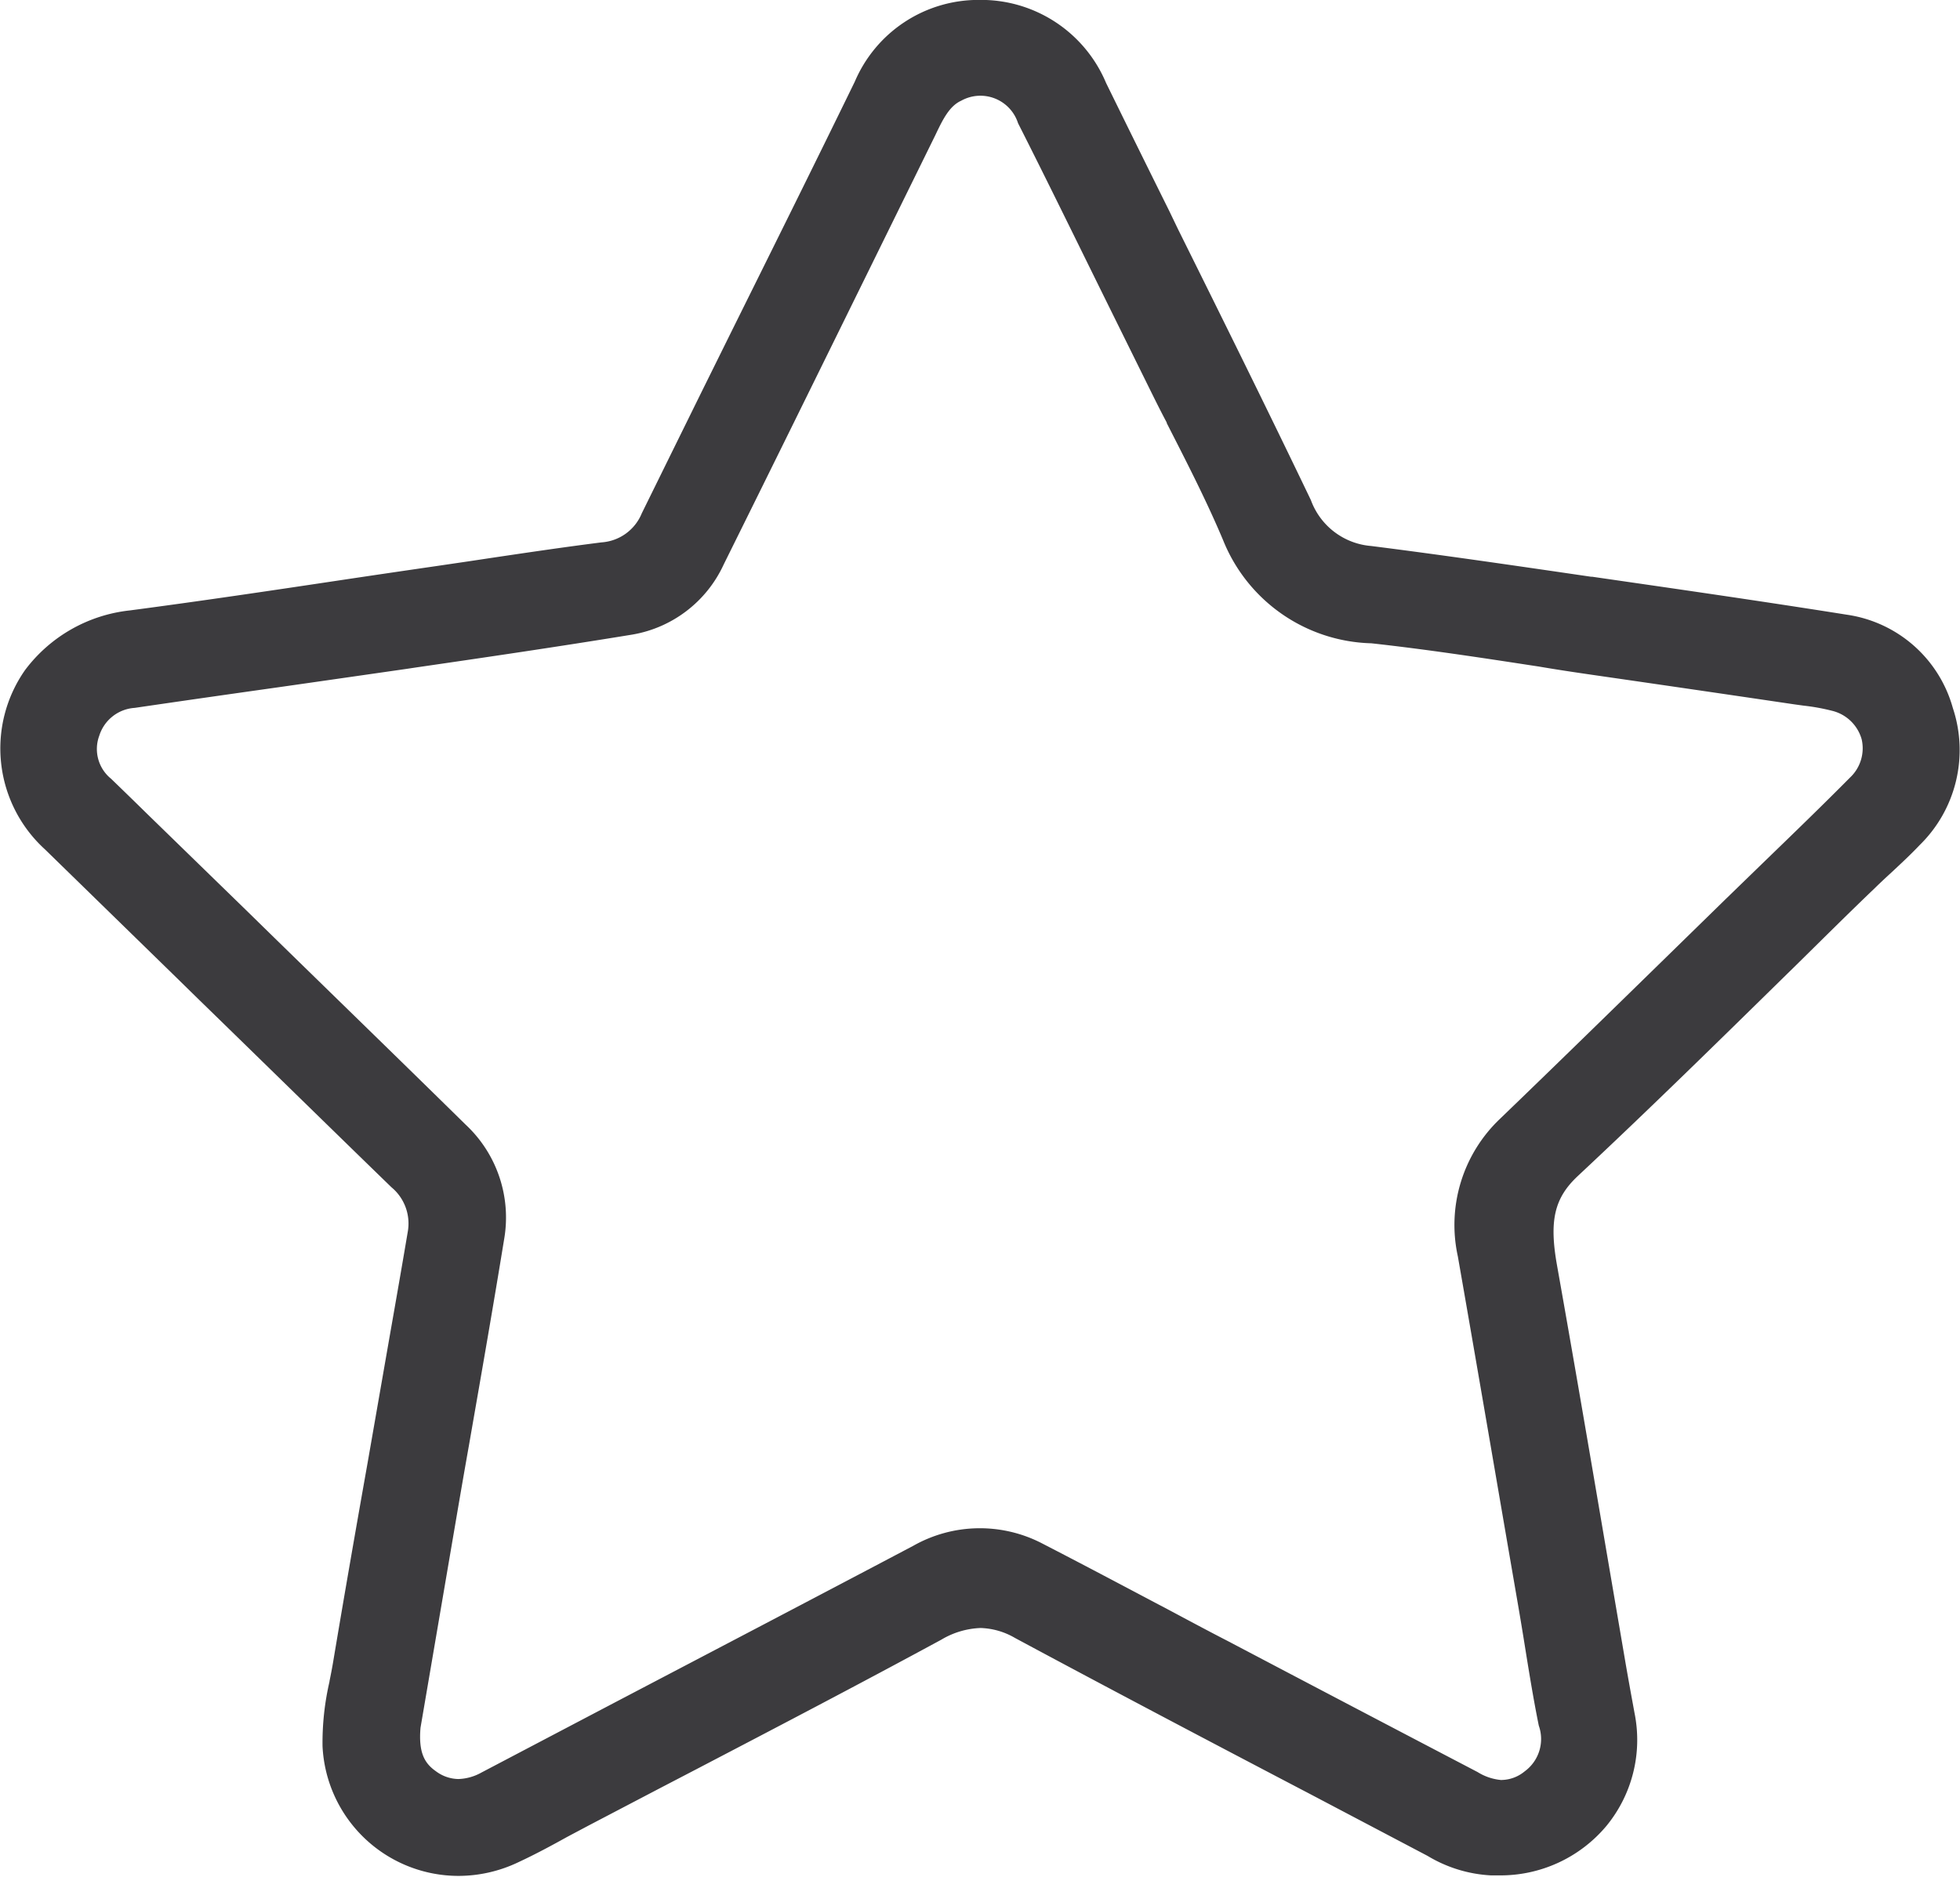
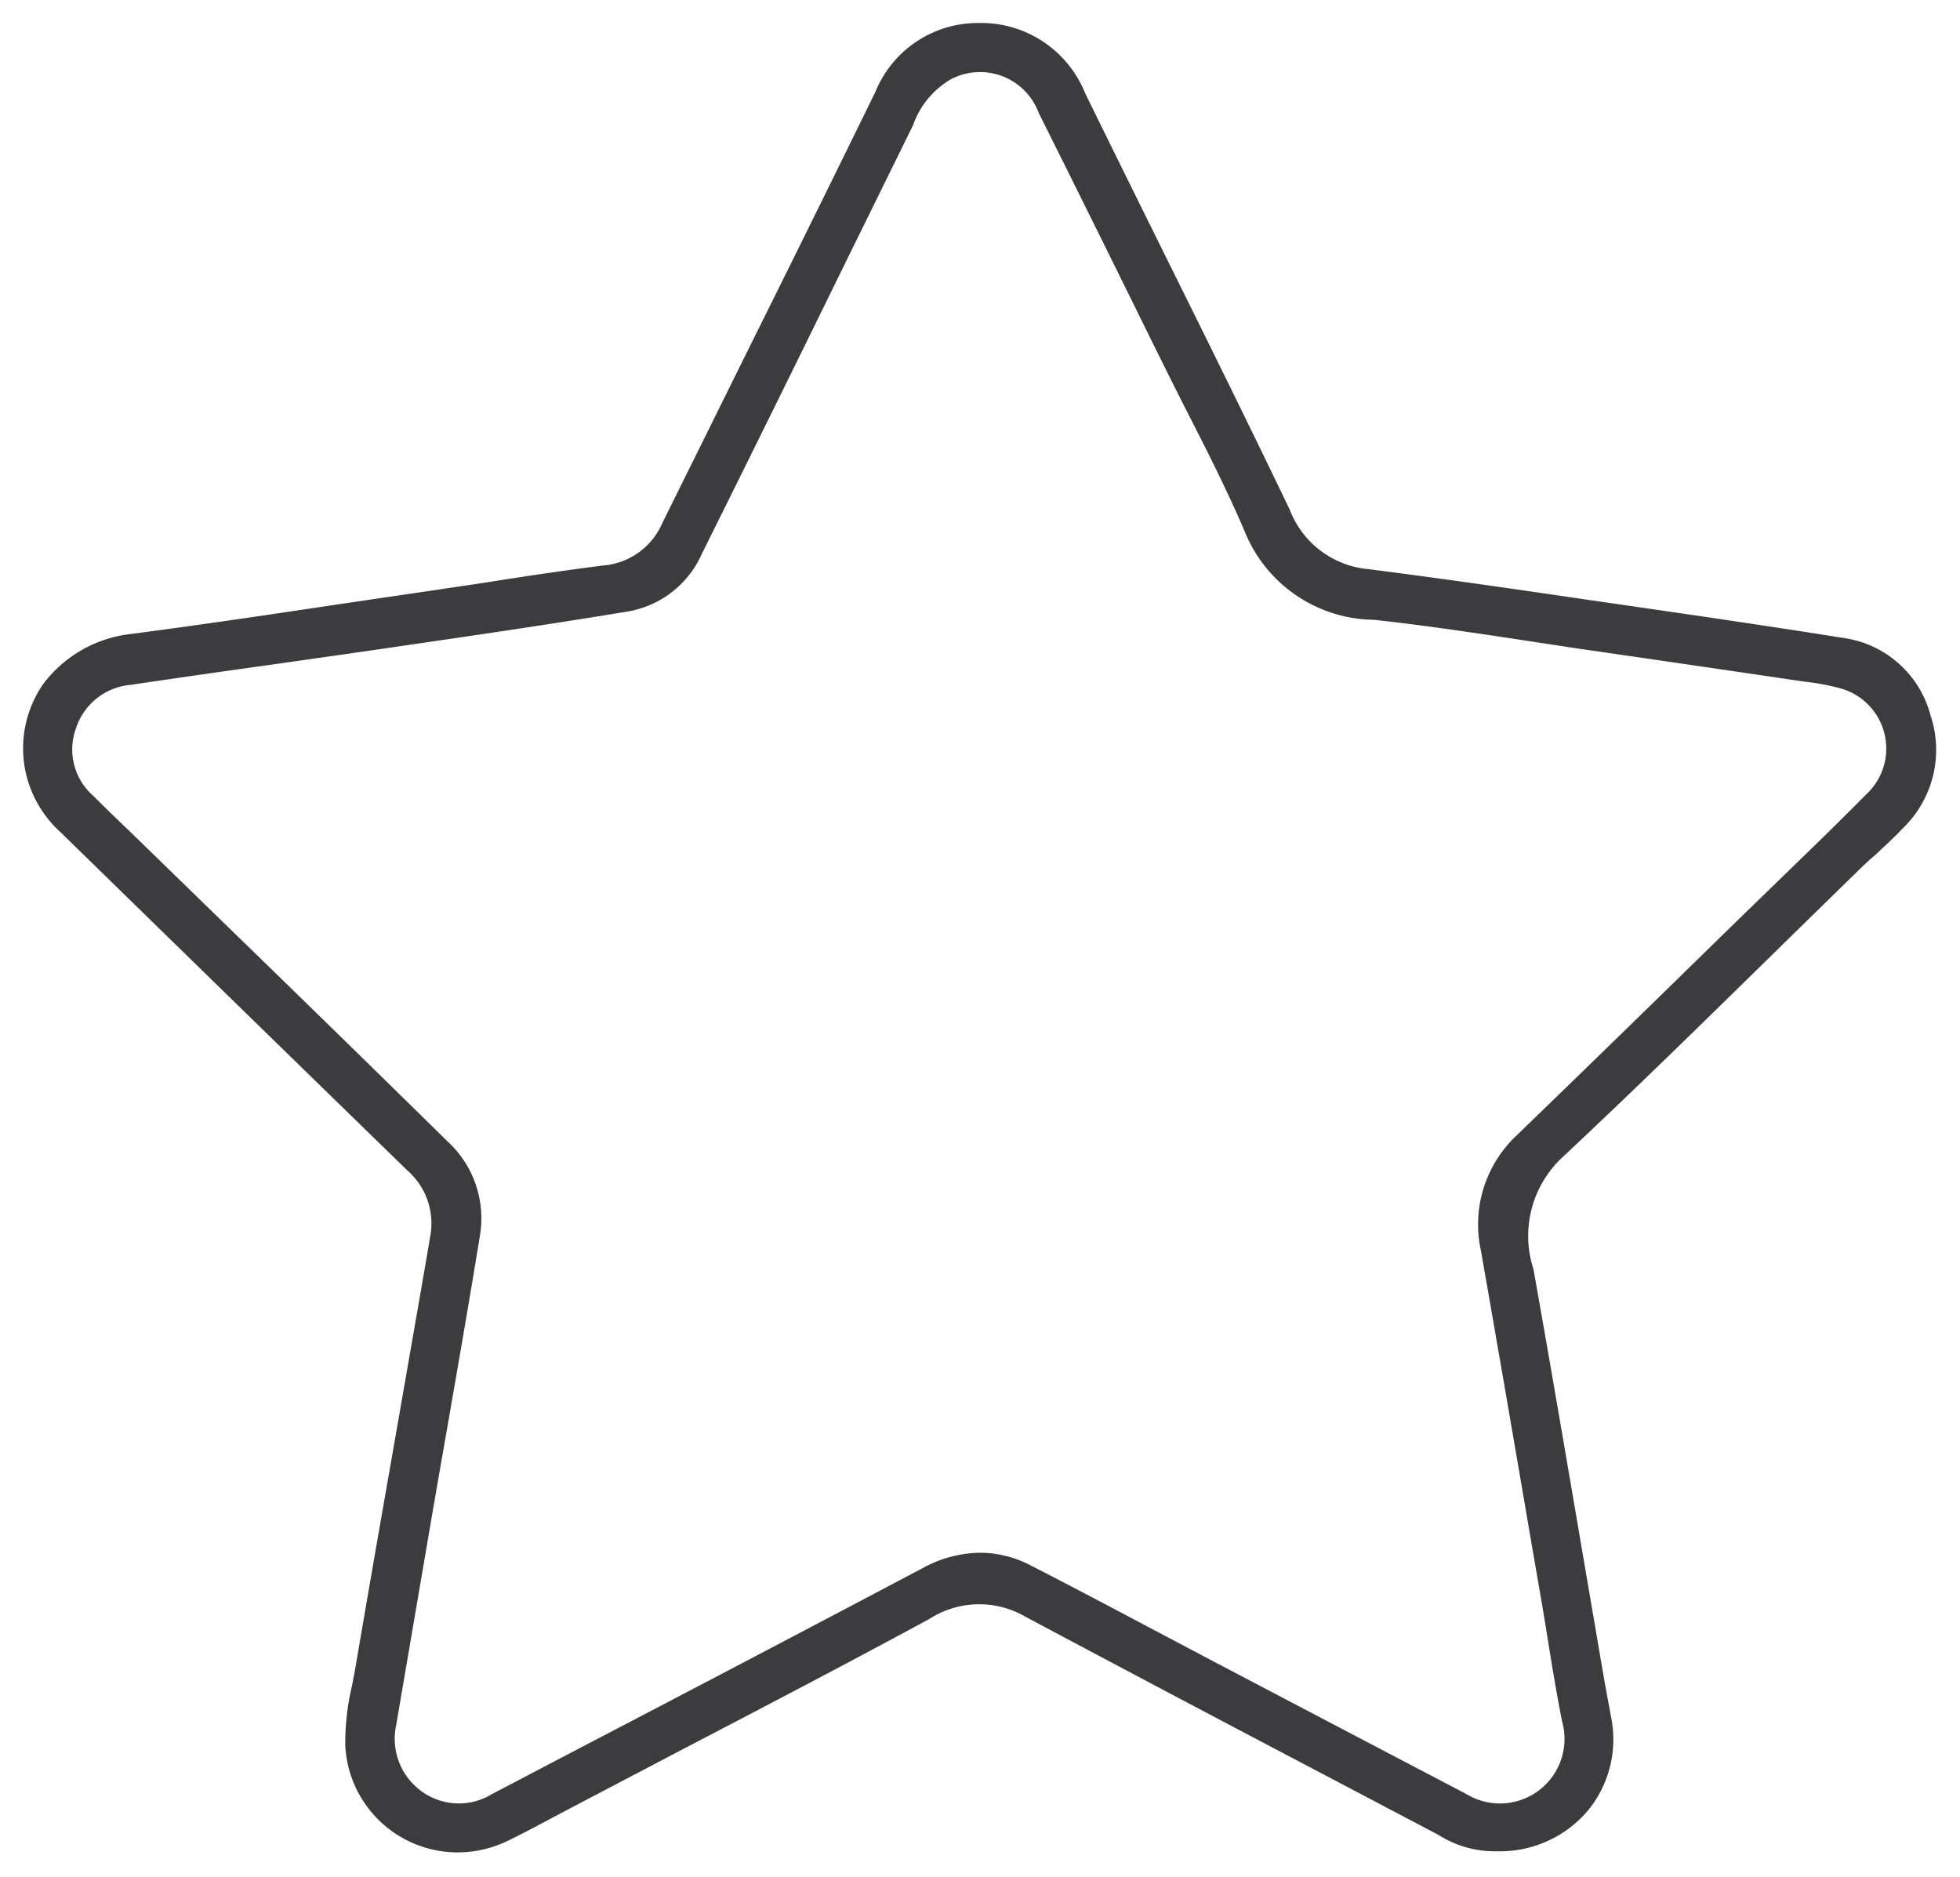
<svg xmlns="http://www.w3.org/2000/svg" width="22.764" height="21.795" viewBox="0 0 22.764 21.795">
  <defs>
    <style>.a{fill:#3c3b3e;}</style>
  </defs>
  <g transform="translate(6035.774 -11108.262)">
    <path class="a" d="M3982.351,2091.216a1.221,1.221,0,0,0-1.012-.9c-.765-.122-1.533-.235-2.318-.349l-.636-.092c-.839-.123-1.706-.249-2.562-.358a1.081,1.081,0,0,1-.913-.687c-.505-1.053-1.032-2.116-1.542-3.145q-.42-.848-.838-1.7a1.3,1.3,0,0,0-1.222-.811h-.005a1.286,1.286,0,0,0-1.207.8q-.713,1.458-1.436,2.91-.52,1.052-1.04,2.1a.818.818,0,0,1-.681.49c-.461.058-.927.128-1.379.2l-.525.078-1.1.162c-.809.121-1.646.246-2.47.354a1.482,1.482,0,0,0-1.032.58,1.311,1.311,0,0,0-.205,1.032,1.327,1.327,0,0,0,.406.694l1.547,1.51q1.238,1.208,2.478,2.415a.816.816,0,0,1,.268.759c-.071.417-.143.832-.216,1.249l-.252,1.445c-.135.769-.269,1.54-.4,2.31-.013.074-.027.148-.042.223a2.9,2.9,0,0,0-.078.69,1.307,1.307,0,0,0,1.307,1.245,1.336,1.336,0,0,0,.582-.135c.189-.092.377-.193.559-.29l.248-.131,1.144-.6c.968-.505,1.97-1.027,2.947-1.557a1.069,1.069,0,0,1,1.12-.02c1.126.6,2.277,1.208,3.39,1.793l1.4.737a1.215,1.215,0,0,0,.685.19,1.337,1.337,0,0,0,1.048-.47,1.3,1.3,0,0,0,.271-1.091l-.021-.114c-.028-.15-.055-.3-.081-.45l-.227-1.329c-.185-1.084-.376-2.205-.572-3.306a1.248,1.248,0,0,1,.324-1.288c.828-.774,1.651-1.582,2.447-2.362q.5-.49,1-.978c.064-.063.129-.124.2-.184.106-.1.217-.2.319-.309A1.263,1.263,0,0,0,3982.351,2091.216Zm-5.218,6.238q.294,1.681.581,3.364l.118.684c.027.158.053.315.078.473.048.3.1.615.161.921a.75.75,0,0,1-1.112.846q-1.449-.759-2.9-1.521-.38-.2-.758-.4c-.464-.246-.929-.492-1.4-.733a1.276,1.276,0,0,0-.589-.148,1.415,1.415,0,0,0-.662.176q-2,1.057-4.011,2.105l-1,.524a.735.735,0,0,1-.809-.031.752.752,0,0,1-.3-.77l.424-2.482q.086-.5.174-1c.125-.72.255-1.465.374-2.2a1.21,1.21,0,0,0-.37-1.094q-1.271-1.249-2.55-2.491l-1.148-1.117q-.211-.2-.419-.408a.715.715,0,0,1-.205-.782.734.734,0,0,1,.633-.509q.84-.124,1.682-.241c.49-.07.98-.139,1.47-.211.806-.118,1.719-.25,2.623-.4a1.152,1.152,0,0,0,.861-.667q.845-1.7,1.683-3.413l.772-1.569a1,1,0,0,1,.438-.532.727.727,0,0,1,1.02.388q.637,1.277,1.267,2.557l.176.356c.094.19.189.378.285.567.229.448.464.912.664,1.38a1.639,1.639,0,0,0,1.5,1.029c.616.067,1.241.162,1.845.254.252.038.5.077.756.113q1.159.168,2.318.339l.106.015a2.628,2.628,0,0,1,.382.072.725.725,0,0,1,.319,1.229c-.336.34-.686.678-1.024,1.006l-.435.422-.737.72q-.934.913-1.873,1.821A1.417,1.417,0,0,0,3977.134,2097.454Z" transform="translate(-9995.703 9025.355)" />
-     <path class="a" d="M3971.3,2082.906h.006a1.573,1.573,0,0,1,1.469.964q.366.746.735,1.489l.1.208c.482.971,1.028,2.072,1.544,3.148a.815.815,0,0,0,.7.533c.854.108,1.718.235,2.554.357l.013,0,.636.092c.828.12,1.573.23,2.322.349a1.5,1.5,0,0,1,1.231,1.084,1.544,1.544,0,0,1-.384,1.59c-.11.116-.228.225-.331.321-.062.057-.127.117-.19.179-.314.3-.631.616-.937.917l-.079.077c-.792.777-1.61,1.58-2.435,2.351-.273.256-.334.518-.241,1.039.191,1.073.372,2.133.572,3.308l.227,1.329c.026.149.053.3.08.446l.021.115a1.574,1.574,0,0,1-.331,1.316,1.605,1.605,0,0,1-1.245.569c-.03,0-.061,0-.092,0a1.584,1.584,0,0,1-.735-.226l-1.4-.737-.05-.026c-1.1-.576-2.231-1.171-3.342-1.768a.84.84,0,0,0-.4-.116.953.953,0,0,0-.455.135c-.935.507-1.894,1.008-2.821,1.492l-.461.24-.812.425-.245.13-.013.007c-.18.1-.366.2-.555.288a1.62,1.62,0,0,1-.7.162,1.582,1.582,0,0,1-1.581-1.506,3.142,3.142,0,0,1,.081-.751v-.005c.017-.083.03-.151.041-.216.132-.789.269-1.574.4-2.311l.252-1.445c.085-.483.154-.879.216-1.247a.546.546,0,0,0-.189-.516c-.746-.724-1.5-1.463-2.235-2.178l-.242-.237-1.547-1.509a1.585,1.585,0,0,1-.232-2.083,1.755,1.755,0,0,1,1.219-.693c.827-.109,1.66-.233,2.466-.354q.548-.082,1.1-.162l.374-.055.219-.033c.43-.064.875-.13,1.317-.186a.545.545,0,0,0,.468-.338q.35-.711.7-1.421l.338-.683c.443-.893.944-1.9,1.436-2.909A1.561,1.561,0,0,1,3971.3,2082.906Zm5.948,21.238.048,0h.029a1.068,1.068,0,0,0,.838-.372,1.034,1.034,0,0,0,.212-.865l-.021-.115c-.028-.149-.055-.3-.081-.452l-.227-1.329c-.2-1.174-.381-2.233-.572-3.3a1.526,1.526,0,0,1,.406-1.537c.82-.767,1.636-1.567,2.426-2.342l.078-.077c.307-.3.625-.613.938-.918.068-.067.137-.131.2-.189.1-.09.207-.192.306-.3a.99.99,0,0,0,.259-1.043.95.95,0,0,0-.794-.708c-.745-.119-1.489-.228-2.314-.348l-.649-.094c-.833-.122-1.695-.248-2.544-.355a1.361,1.361,0,0,1-1.126-.841c-.515-1.073-1.06-2.172-1.541-3.142l-.1-.208q-.369-.745-.736-1.49a1.03,1.03,0,0,0-.975-.657h0a1.018,1.018,0,0,0-.961.647c-.492,1.006-.994,2.018-1.437,2.911l-.338.683q-.351.71-.7,1.42a1.086,1.086,0,0,1-.893.642c-.435.055-.877.121-1.3.184l-.219.033-.376.056q-.547.079-1.094.162c-.808.121-1.643.246-2.475.355a1.211,1.211,0,0,0-.844.468,1.039,1.039,0,0,0-.159.818,1.064,1.064,0,0,0,.328.551l1.547,1.51.242.237c.732.714,1.489,1.453,2.235,2.177a1.088,1.088,0,0,1,.348,1c-.063.369-.132.767-.217,1.25l-.252,1.444c-.129.736-.266,1.521-.4,2.308-.012.072-.026.145-.044.232v0a2.627,2.627,0,0,0-.072.619,1.028,1.028,0,0,0,.5.837,1.041,1.041,0,0,0,.529.146,1.066,1.066,0,0,0,.462-.107c.179-.087.361-.184.536-.278l.013-.007.249-.132.813-.425.461-.24c.926-.483,1.883-.983,2.814-1.488a1.33,1.33,0,0,1,1.382-.02c1.108.595,2.241,1.19,3.337,1.765l.05.026,1.4.737A1.107,1.107,0,0,0,3977.25,2104.144Zm-5.919-20.671a1.022,1.022,0,0,1,.912.623c.356.713.714,1.438,1.061,2.14l.383.774c.093.187.187.373.281.56l0,0c.251.493.476.938.672,1.4a1.374,1.374,0,0,0,1.274.863c.622.068,1.25.164,1.856.256l.112.017c.214.032.427.065.642.1q1.161.168,2.32.339l.1.014a2.834,2.834,0,0,1,.422.08,1,1,0,0,1,.437,1.686c-.325.329-.658.652-1.029,1.01l-.434.422-.737.72c-.6.583-1.232,1.2-1.874,1.823a1.146,1.146,0,0,0-.331,1.111c.2,1.172.409,2.359.581,3.365l.118.684c.028.158.053.317.079.476.052.325.1.618.159.911a1.024,1.024,0,0,1-1.509,1.144q-1.45-.76-2.9-1.521-.38-.2-.759-.4l-.051-.027c-.439-.233-.894-.473-1.343-.7a1.02,1.02,0,0,0-1,.027c-1.162.614-2.346,1.233-3.491,1.833l-1.523.8a1.011,1.011,0,0,1-1.093-.048,1.023,1.023,0,0,1-.416-1.021l0-.021.424-2.482q.07-.406.141-.812l.033-.19c.118-.676.251-1.442.374-2.2a.934.934,0,0,0-.291-.853c-.829-.815-1.645-1.61-2.549-2.49l-1.148-1.117c-.14-.135-.281-.272-.42-.409a.984.984,0,0,1-.273-1.065,1.006,1.006,0,0,1,.854-.694c.534-.079,1.059-.154,1.683-.242l.371-.053,1.1-.158.12-.018c.769-.112,1.641-.24,2.5-.38a.875.875,0,0,0,.659-.518c.562-1.133,1.116-2.26,1.683-3.412l.772-1.569a1.245,1.245,0,0,1,.572-.661A1.132,1.132,0,0,1,3971.331,2083.474Zm6.04,20.106a.431.431,0,0,0,.268-.1.465.465,0,0,0,.164-.531c-.061-.3-.112-.614-.163-.932-.025-.157-.051-.313-.078-.47l-.118-.684c-.173-1.006-.376-2.192-.581-3.363a1.7,1.7,0,0,1,.491-1.6c.641-.617,1.276-1.238,1.872-1.82l.737-.72.436-.423c.368-.356.7-.677,1.02-1a.466.466,0,0,0,.134-.443.473.473,0,0,0-.335-.329,2.406,2.406,0,0,0-.339-.062l-.109-.015q-1.163-.172-2.32-.339c-.215-.031-.43-.063-.646-.1l-.112-.017c-.6-.092-1.223-.186-1.834-.253a1.909,1.909,0,0,1-1.72-1.194c-.2-.477-.455-.968-.656-1.363l0-.006c-.1-.188-.19-.375-.284-.564l-.383-.775c-.346-.7-.7-1.427-1.06-2.138a.459.459,0,0,0-.661-.261c-.137.062-.214.219-.3.4l-.773,1.571c-.567,1.152-1.122,2.28-1.684,3.413a1.433,1.433,0,0,1-1.063.816c-.861.141-1.736.269-2.507.381l-.12.018-1.1.158-.371.053c-.624.088-1.148.163-1.68.241a.463.463,0,0,0-.412.323.444.444,0,0,0,.137.5q.207.2.417.406l1.149,1.118c.9.881,1.721,1.676,2.551,2.492a1.475,1.475,0,0,1,.448,1.333c-.123.756-.257,1.524-.375,2.2l-.033.19q-.071.4-.141.811l-.422,2.471c-.026.3.054.419.182.508a.446.446,0,0,0,.258.088.584.584,0,0,0,.267-.075l1.523-.8c1.145-.6,2.328-1.219,3.49-1.832a1.57,1.57,0,0,1,1.5-.029c.452.233.907.474,1.348.707l.052.027c.252.134.5.268.757.4q1.448.762,2.9,1.521A.622.622,0,0,0,3977.37,2103.58Z" transform="translate(-9995.703 9025.355)" />
  </g>
</svg>